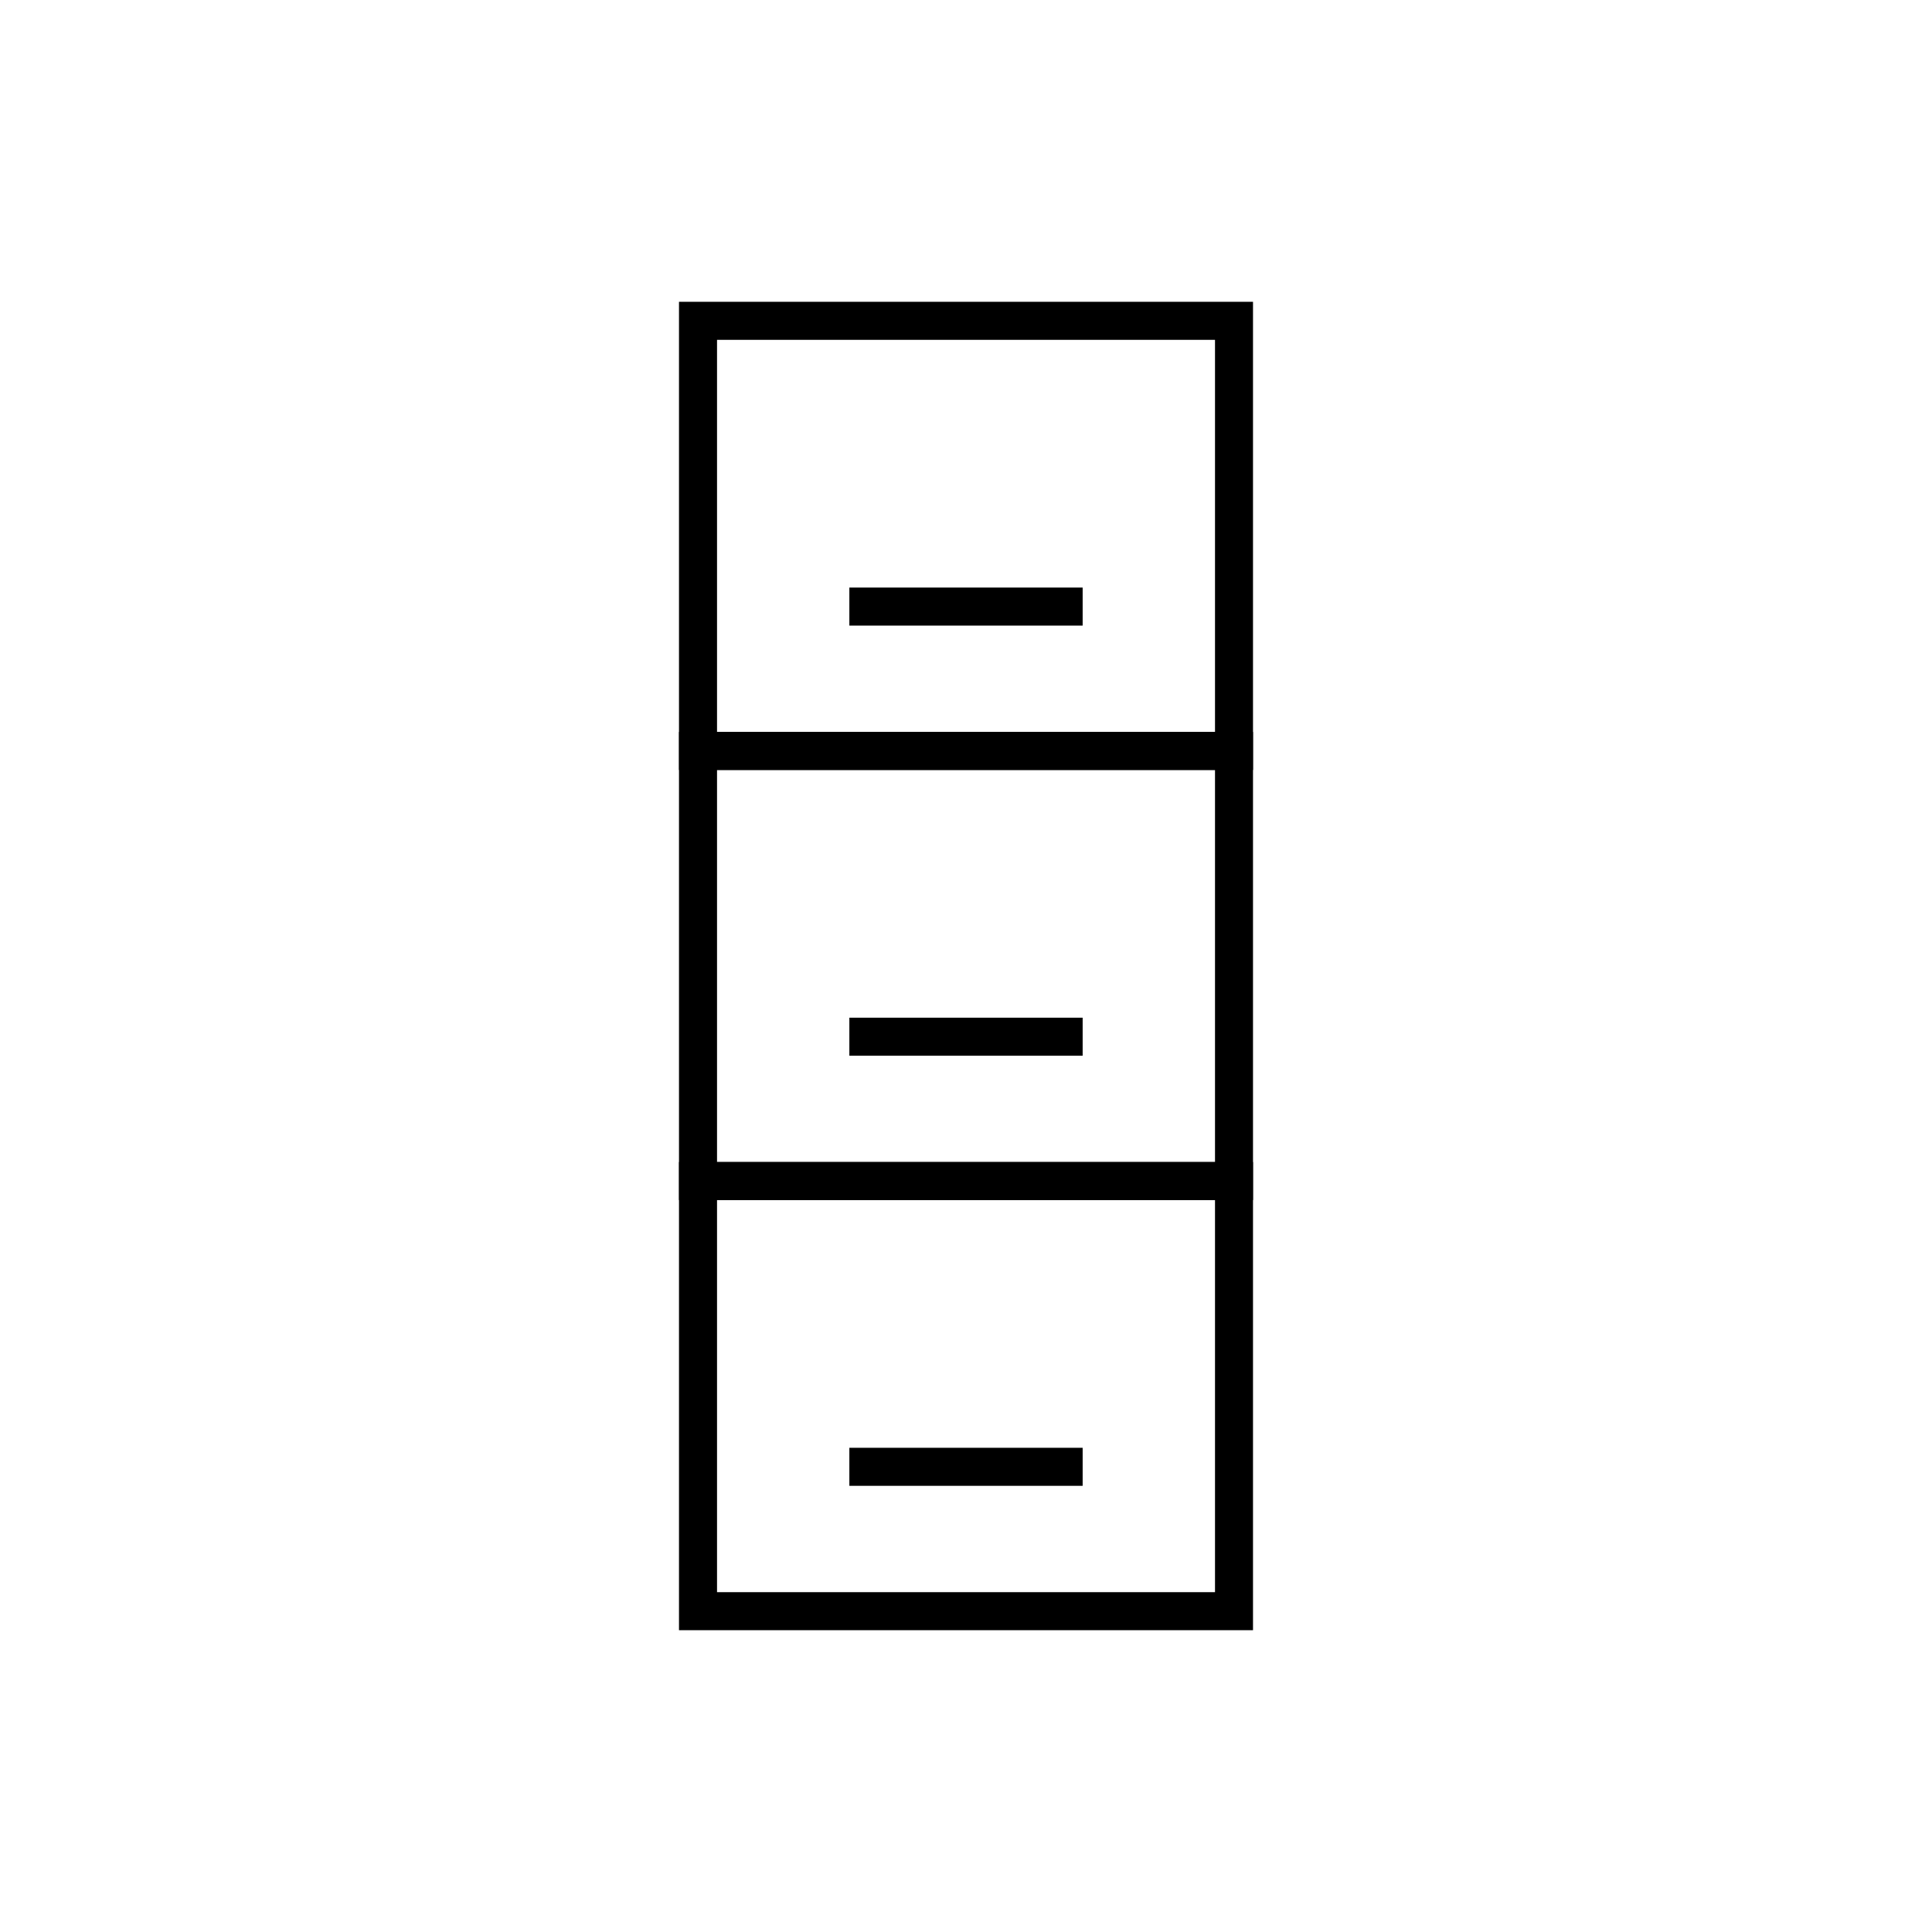
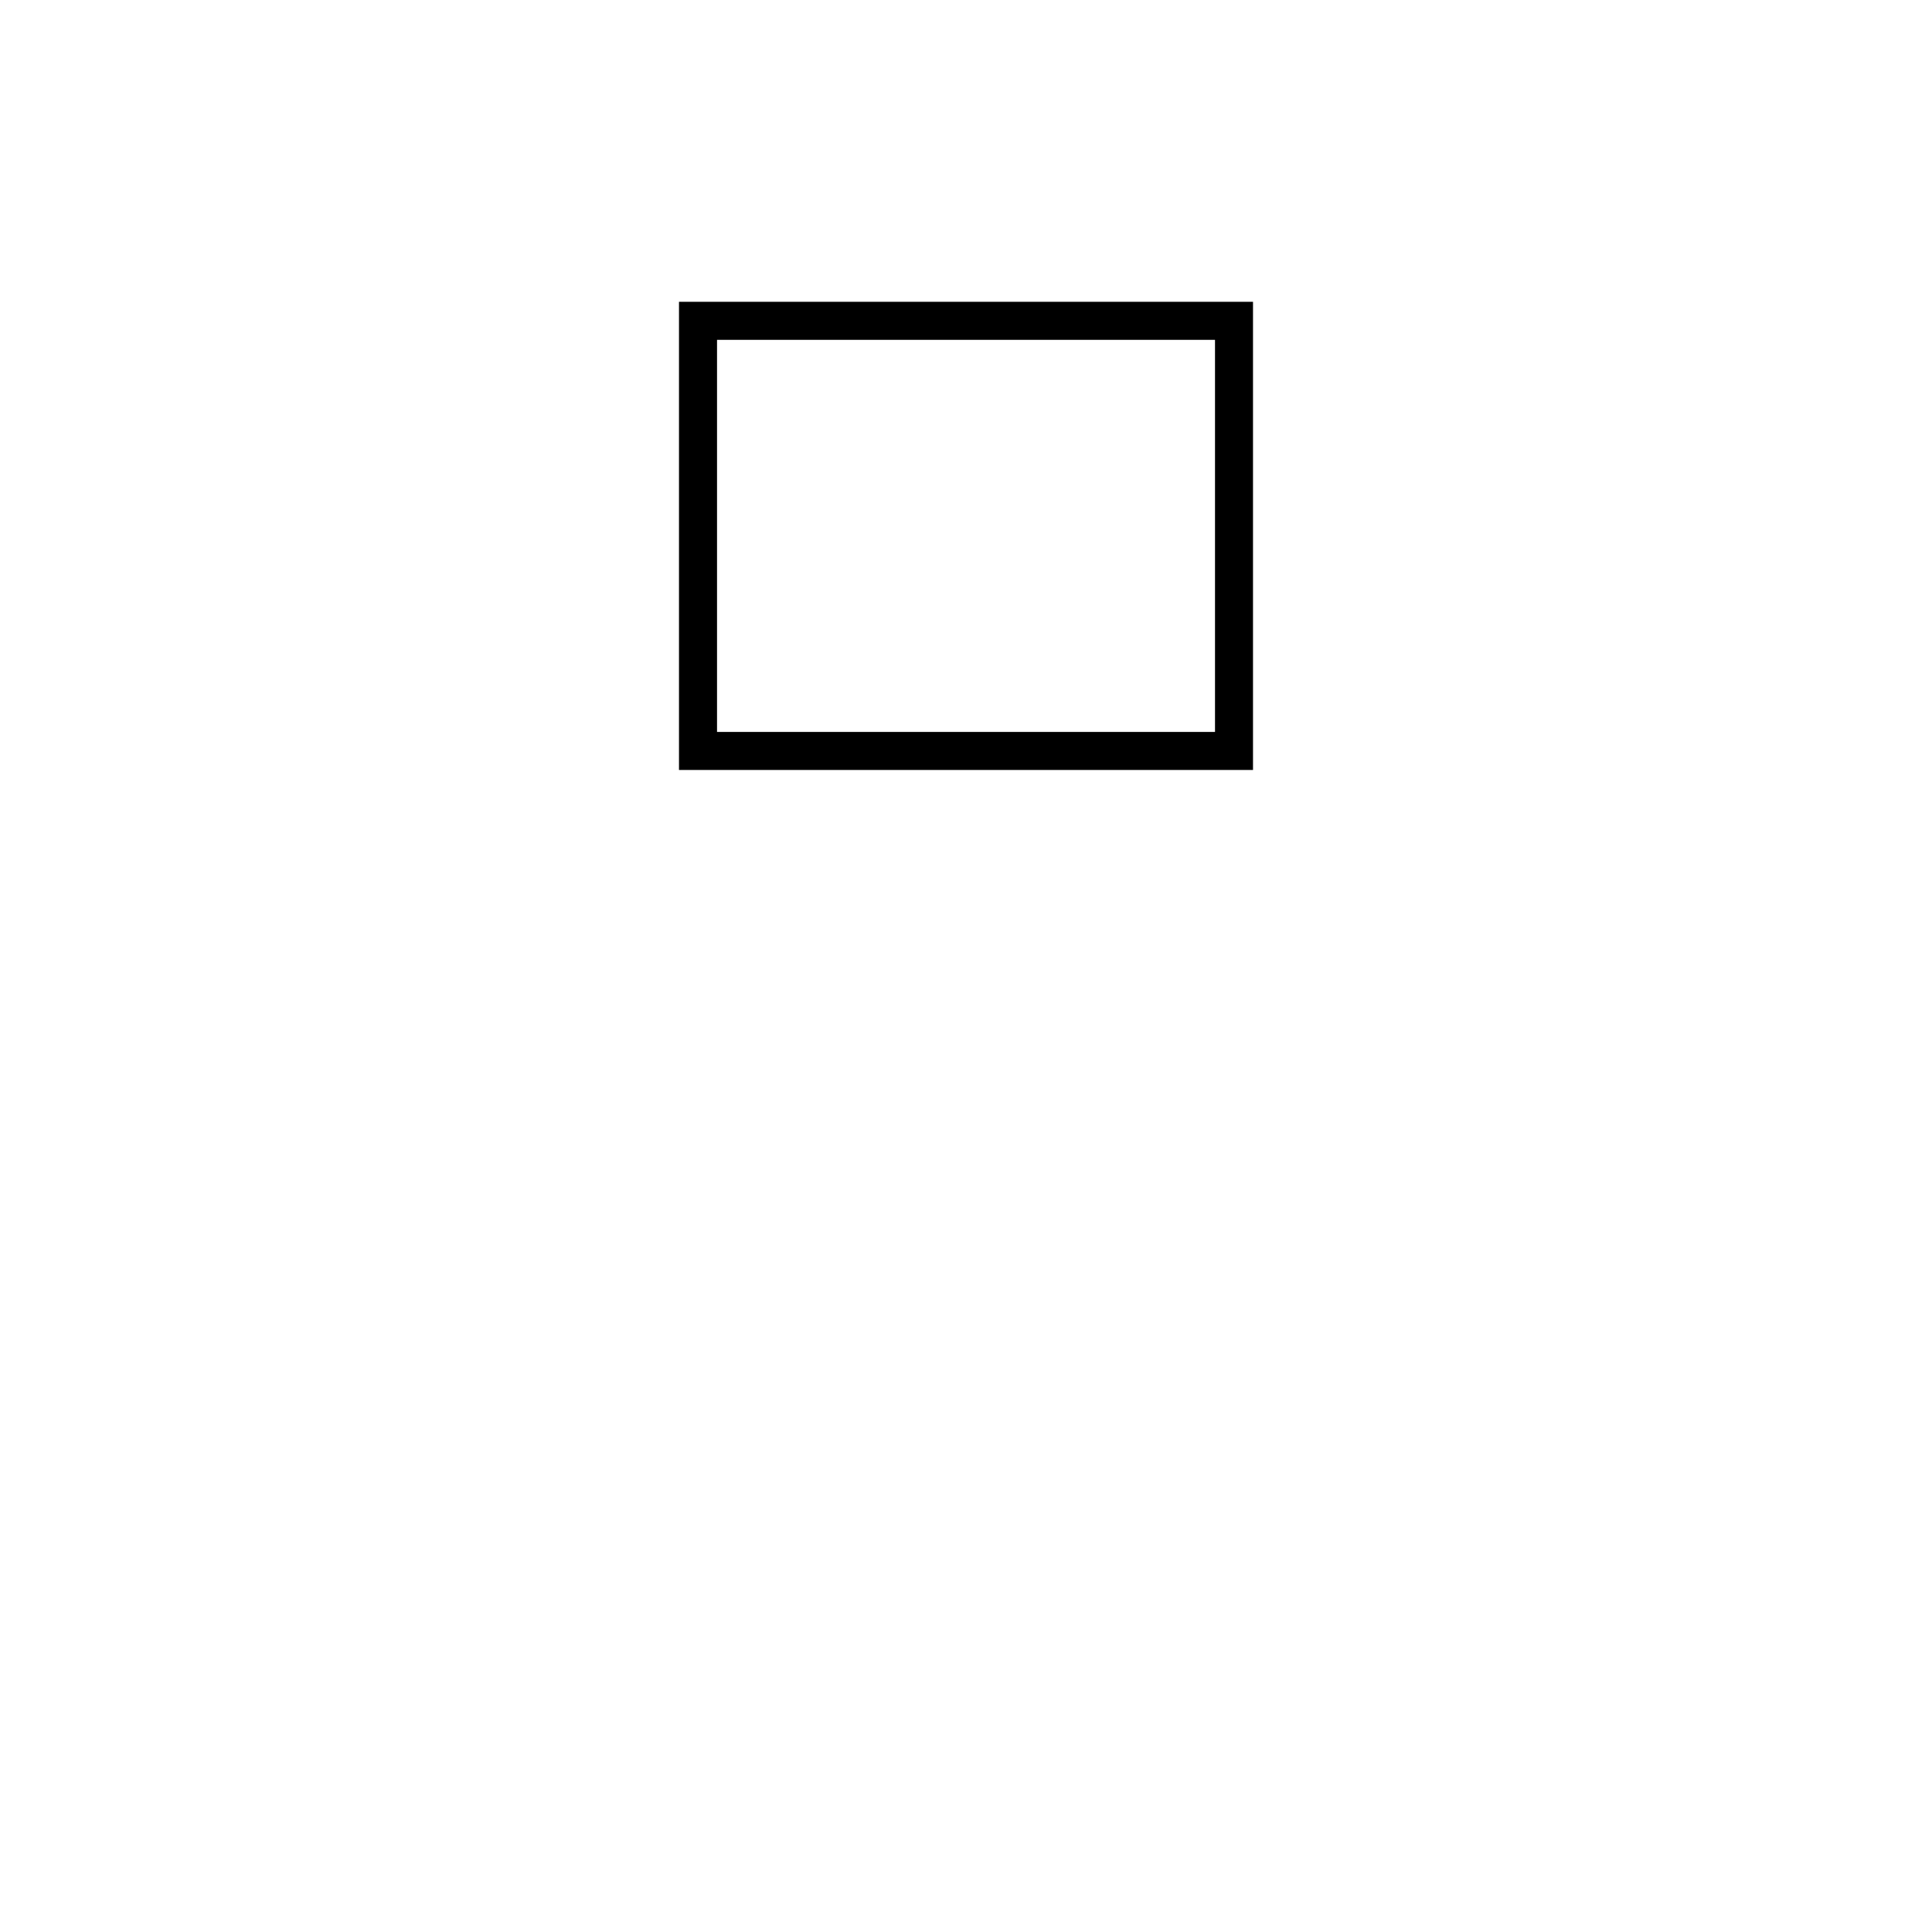
<svg xmlns="http://www.w3.org/2000/svg" fill="#000000" width="800px" height="800px" version="1.1" viewBox="144 144 512 512">
  <g>
    <path d="m476.06 348.05h-152.12v-124.07h152.12zm-142.04-10.078h131.97v-103.91h-131.97z" />
-     <path d="m369.09 299.71h61.824v10.078h-61.824z" />
-     <path d="m476.06 462.03h-152.12v-124.06h152.12zm-142.04-10.074h131.97v-103.91h-131.97z" />
-     <path d="m369.09 413.7h61.824v10.078h-61.824z" />
-     <path d="m476.06 576.02h-152.12v-124.07h152.12zm-142.04-10.078h131.97v-103.91h-131.97z" />
-     <path d="m369.09 527.68h61.824v10.078h-61.824z" />
  </g>
</svg>